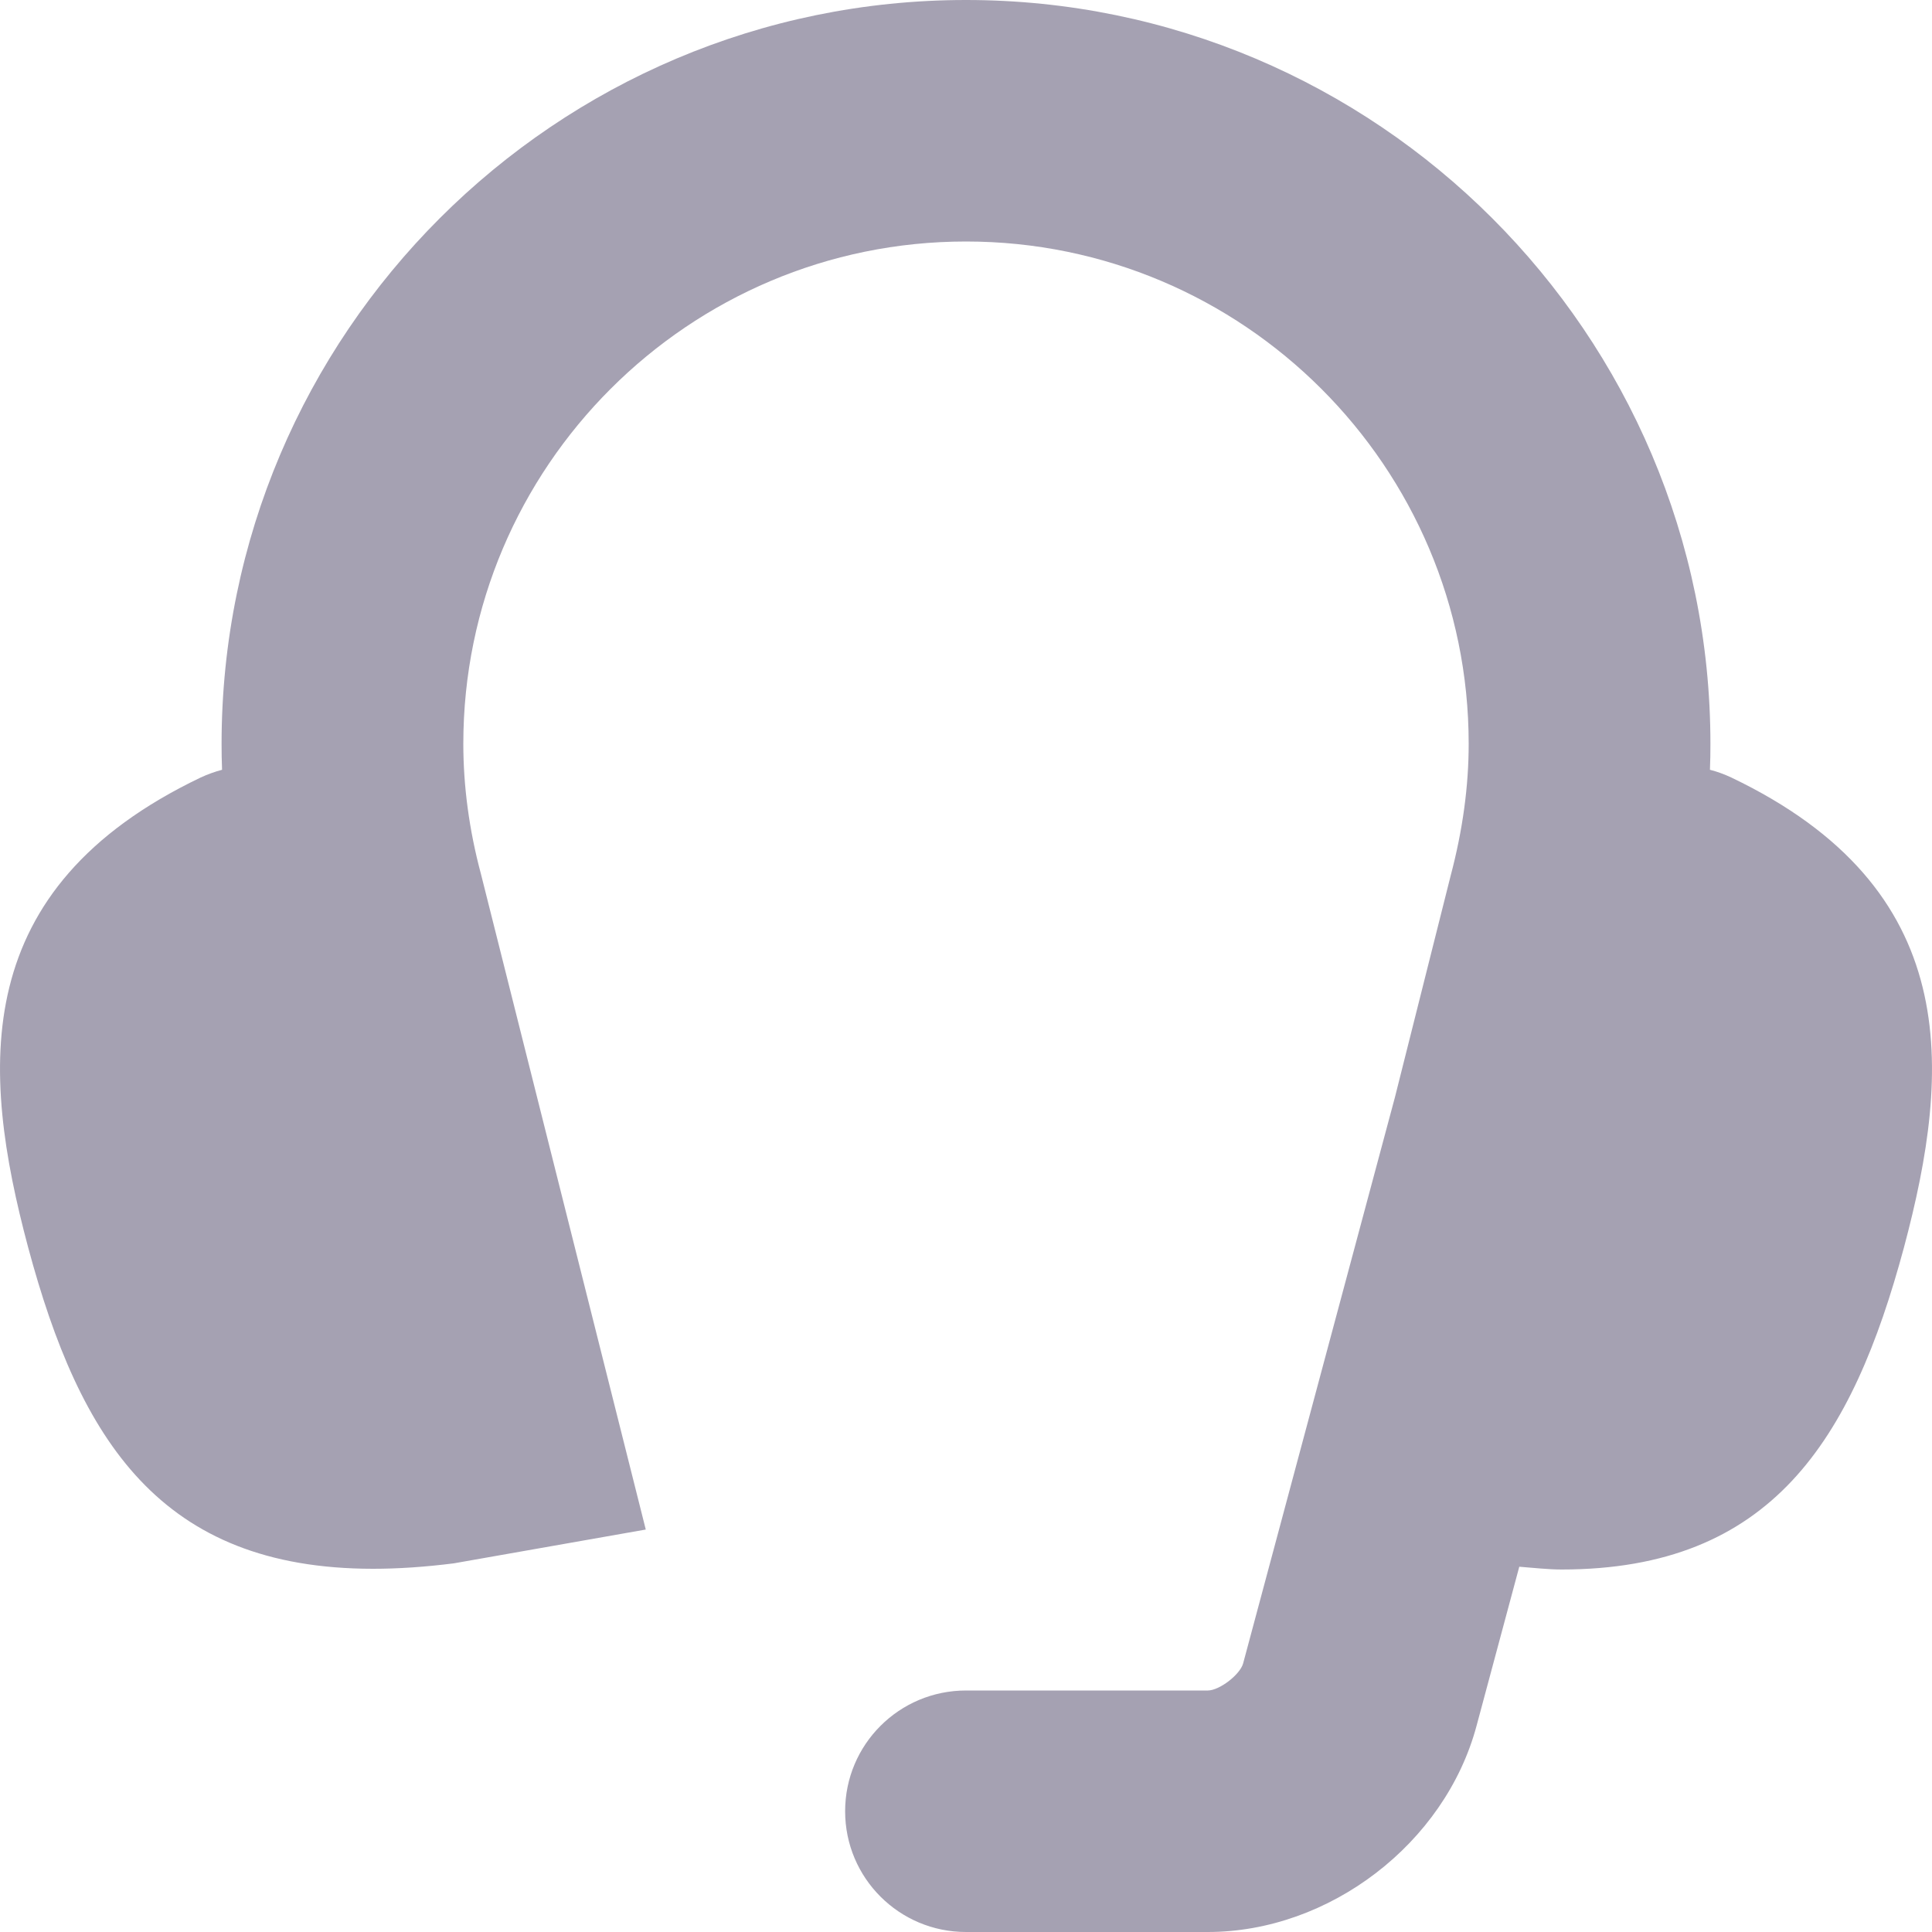
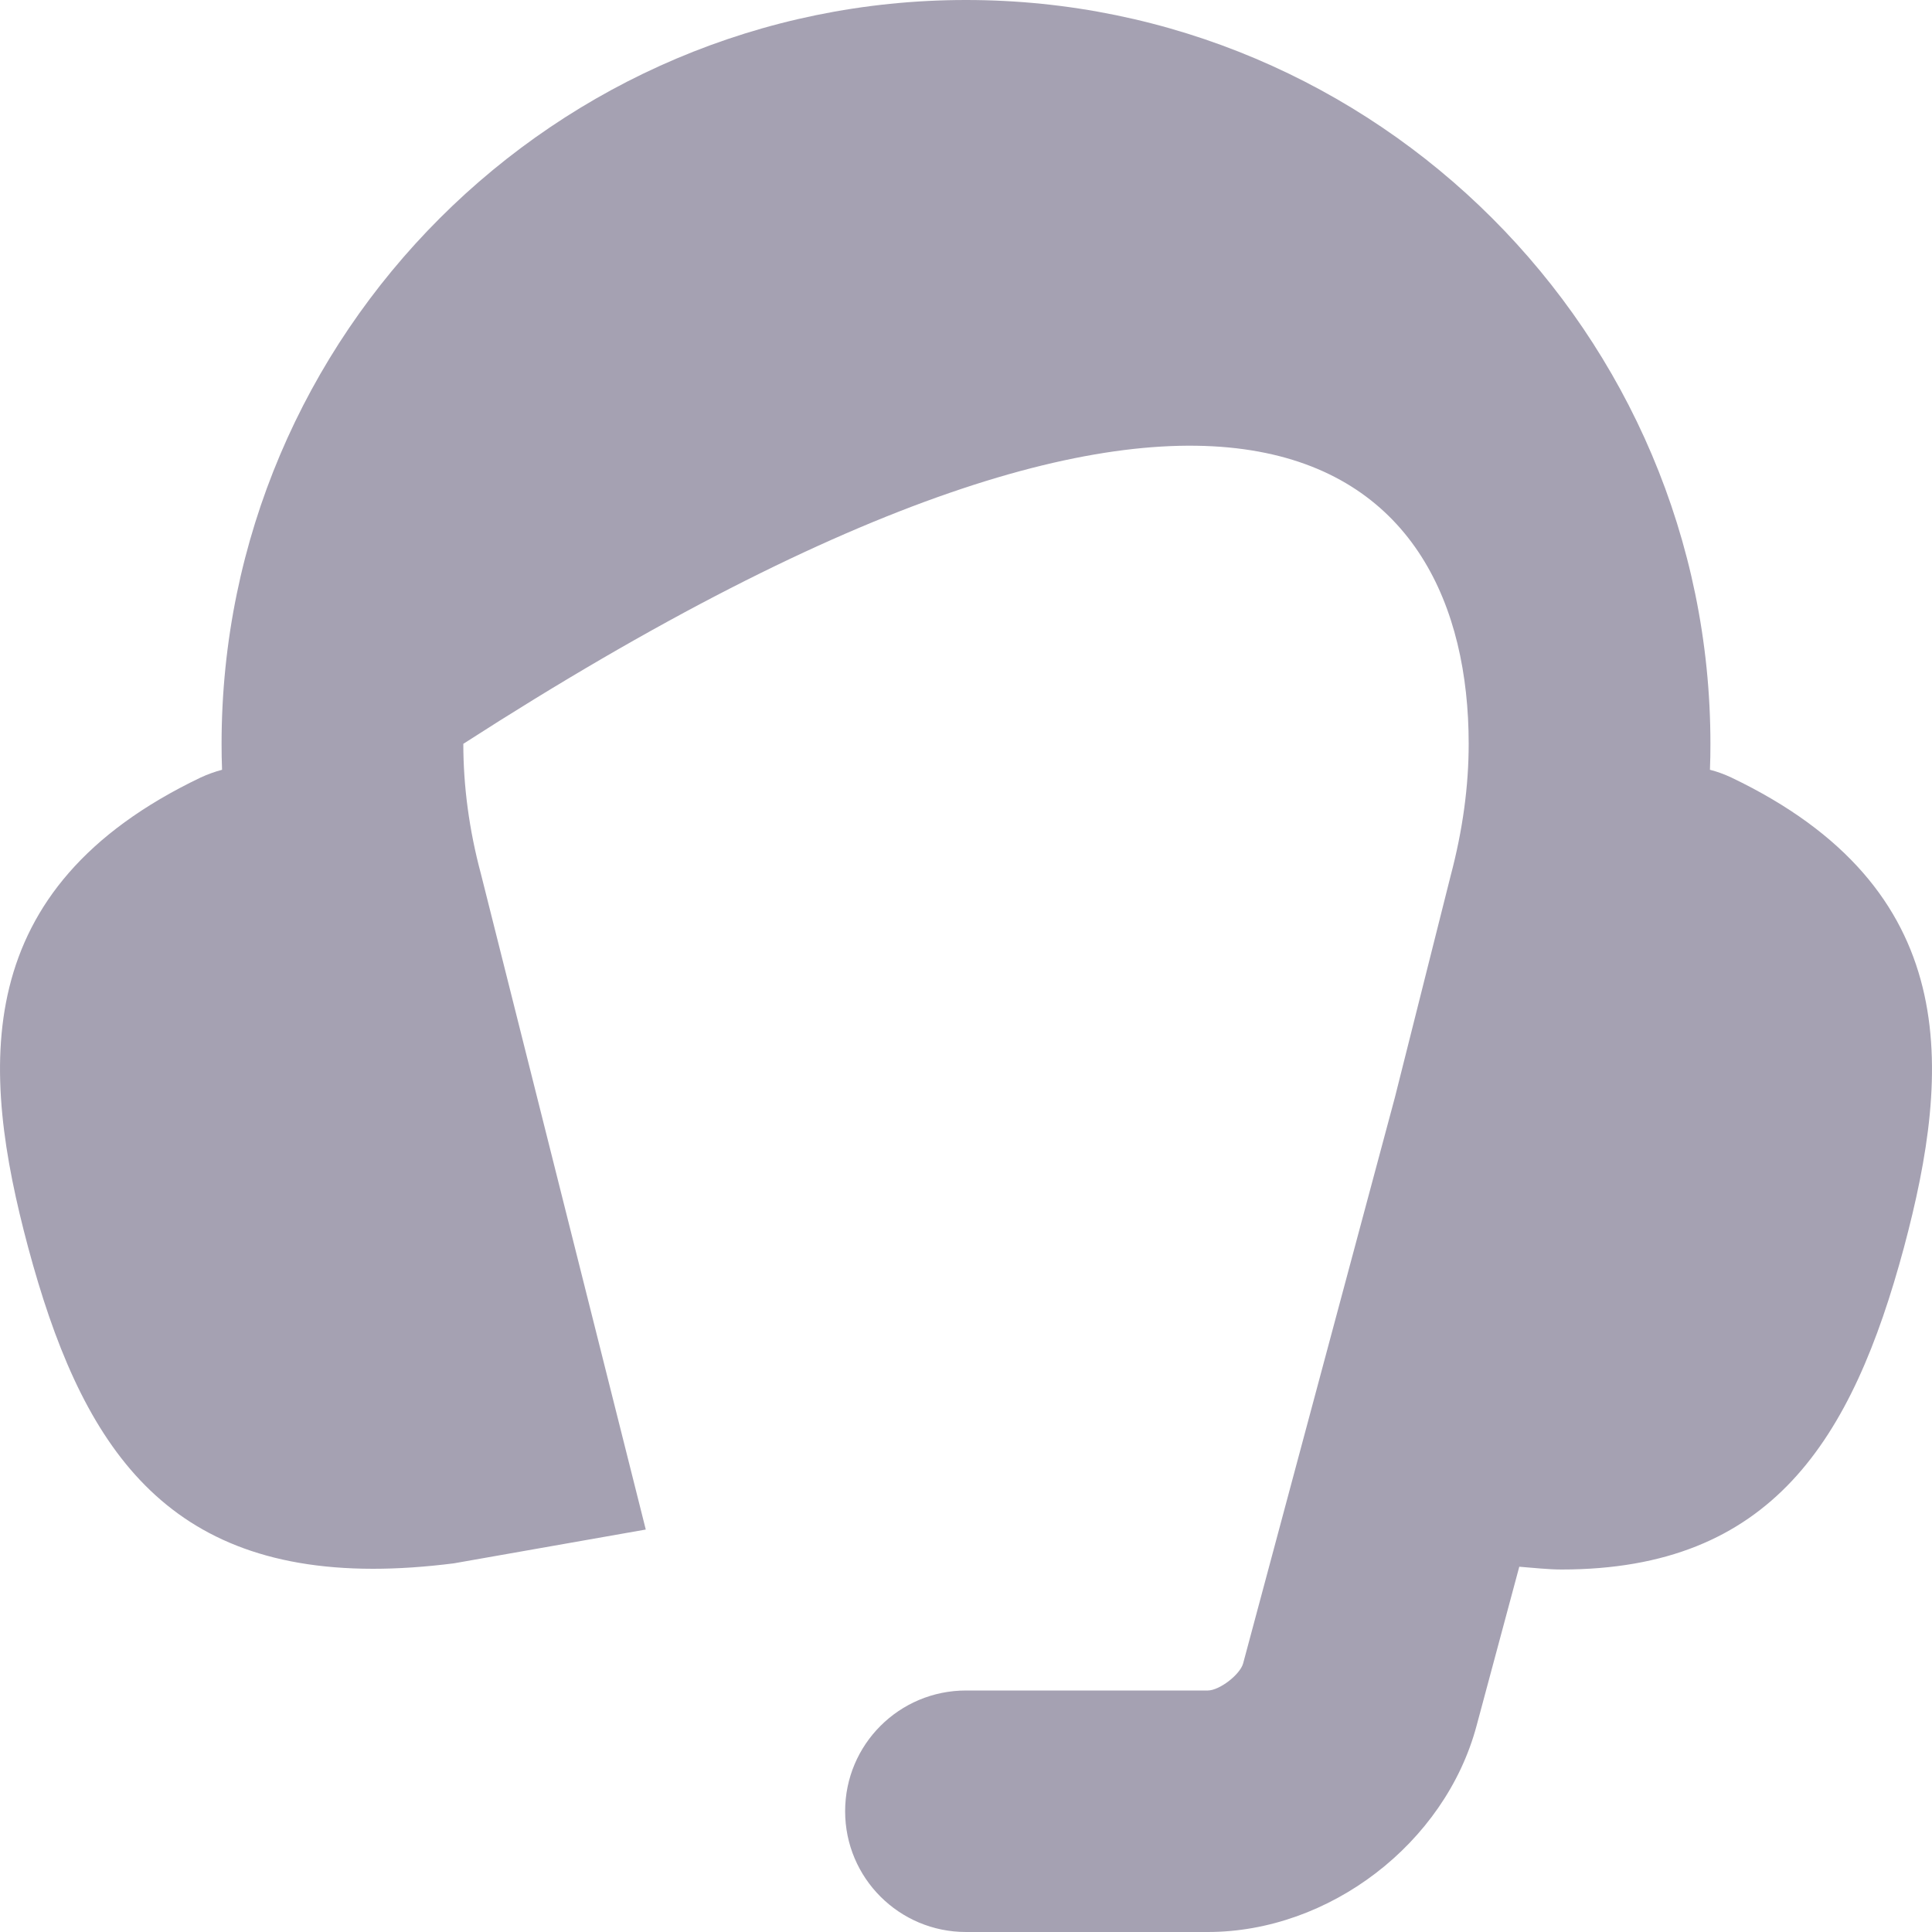
<svg xmlns="http://www.w3.org/2000/svg" width="16" height="16" viewBox="0 0 16 16">
-   <path d="M14.338 6.439C14.28 6.412 14.221 6.39 14.161 6.375C14.164 6.303 14.165 6.231 14.165 6.16C14.165 2.764 11.399 0 8 0C4.601 0 1.835 2.764 1.835 6.16C1.835 6.231 1.836 6.303 1.839 6.375C1.779 6.391 1.72 6.412 1.662 6.439C-0.263 7.359 -0.162 8.852 0.233 10.33C0.661 11.923 1.326 12.992 3.09 12.992C3.297 12.992 3.52 12.977 3.758 12.947L5.348 12.667L3.983 7.238C3.885 6.873 3.837 6.509 3.837 6.16C3.837 3.866 5.704 2 8 2C10.296 2 12.163 3.866 12.163 6.16C12.163 6.51 12.114 6.873 12.014 7.251L11.552 9.088L10.295 13.776C10.269 13.869 10.099 14 10.002 14H8C7.447 14 6.999 14.447 6.999 15C6.999 15.553 7.447 16 8 16H10.002C11.009 16 11.967 15.267 12.228 14.293L12.582 12.975C12.7 12.984 12.823 12.998 12.932 12.998C14.671 12.998 15.338 11.927 15.768 10.33C16.162 8.853 16.262 7.359 14.338 6.439Z" fill="#a5a1b2" />
+   <path d="M14.338 6.439C14.28 6.412 14.221 6.39 14.161 6.375C14.164 6.303 14.165 6.231 14.165 6.16C14.165 2.764 11.399 0 8 0C4.601 0 1.835 2.764 1.835 6.16C1.835 6.231 1.836 6.303 1.839 6.375C1.779 6.391 1.72 6.412 1.662 6.439C-0.263 7.359 -0.162 8.852 0.233 10.33C0.661 11.923 1.326 12.992 3.09 12.992C3.297 12.992 3.52 12.977 3.758 12.947L5.348 12.667L3.983 7.238C3.885 6.873 3.837 6.509 3.837 6.16C10.296 2 12.163 3.866 12.163 6.16C12.163 6.51 12.114 6.873 12.014 7.251L11.552 9.088L10.295 13.776C10.269 13.869 10.099 14 10.002 14H8C7.447 14 6.999 14.447 6.999 15C6.999 15.553 7.447 16 8 16H10.002C11.009 16 11.967 15.267 12.228 14.293L12.582 12.975C12.7 12.984 12.823 12.998 12.932 12.998C14.671 12.998 15.338 11.927 15.768 10.33C16.162 8.853 16.262 7.359 14.338 6.439Z" fill="#a5a1b2" />
</svg>